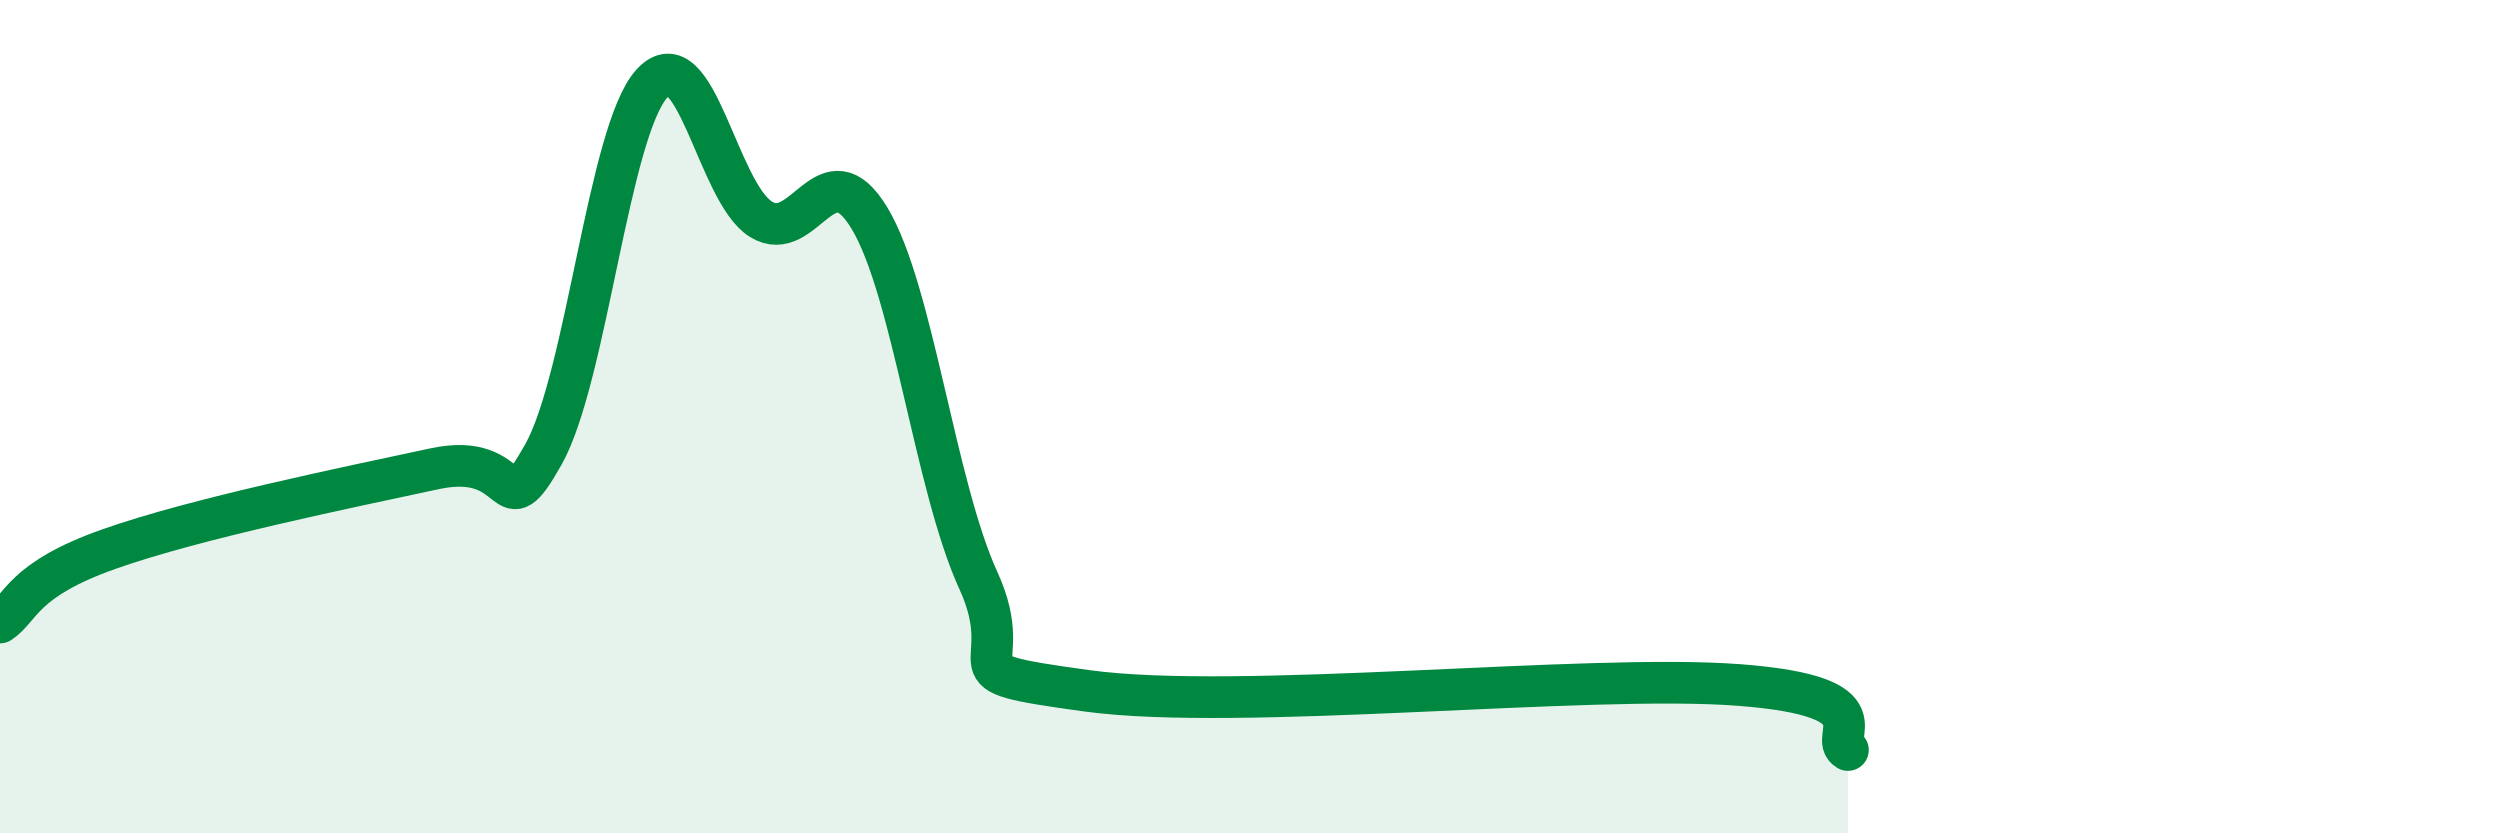
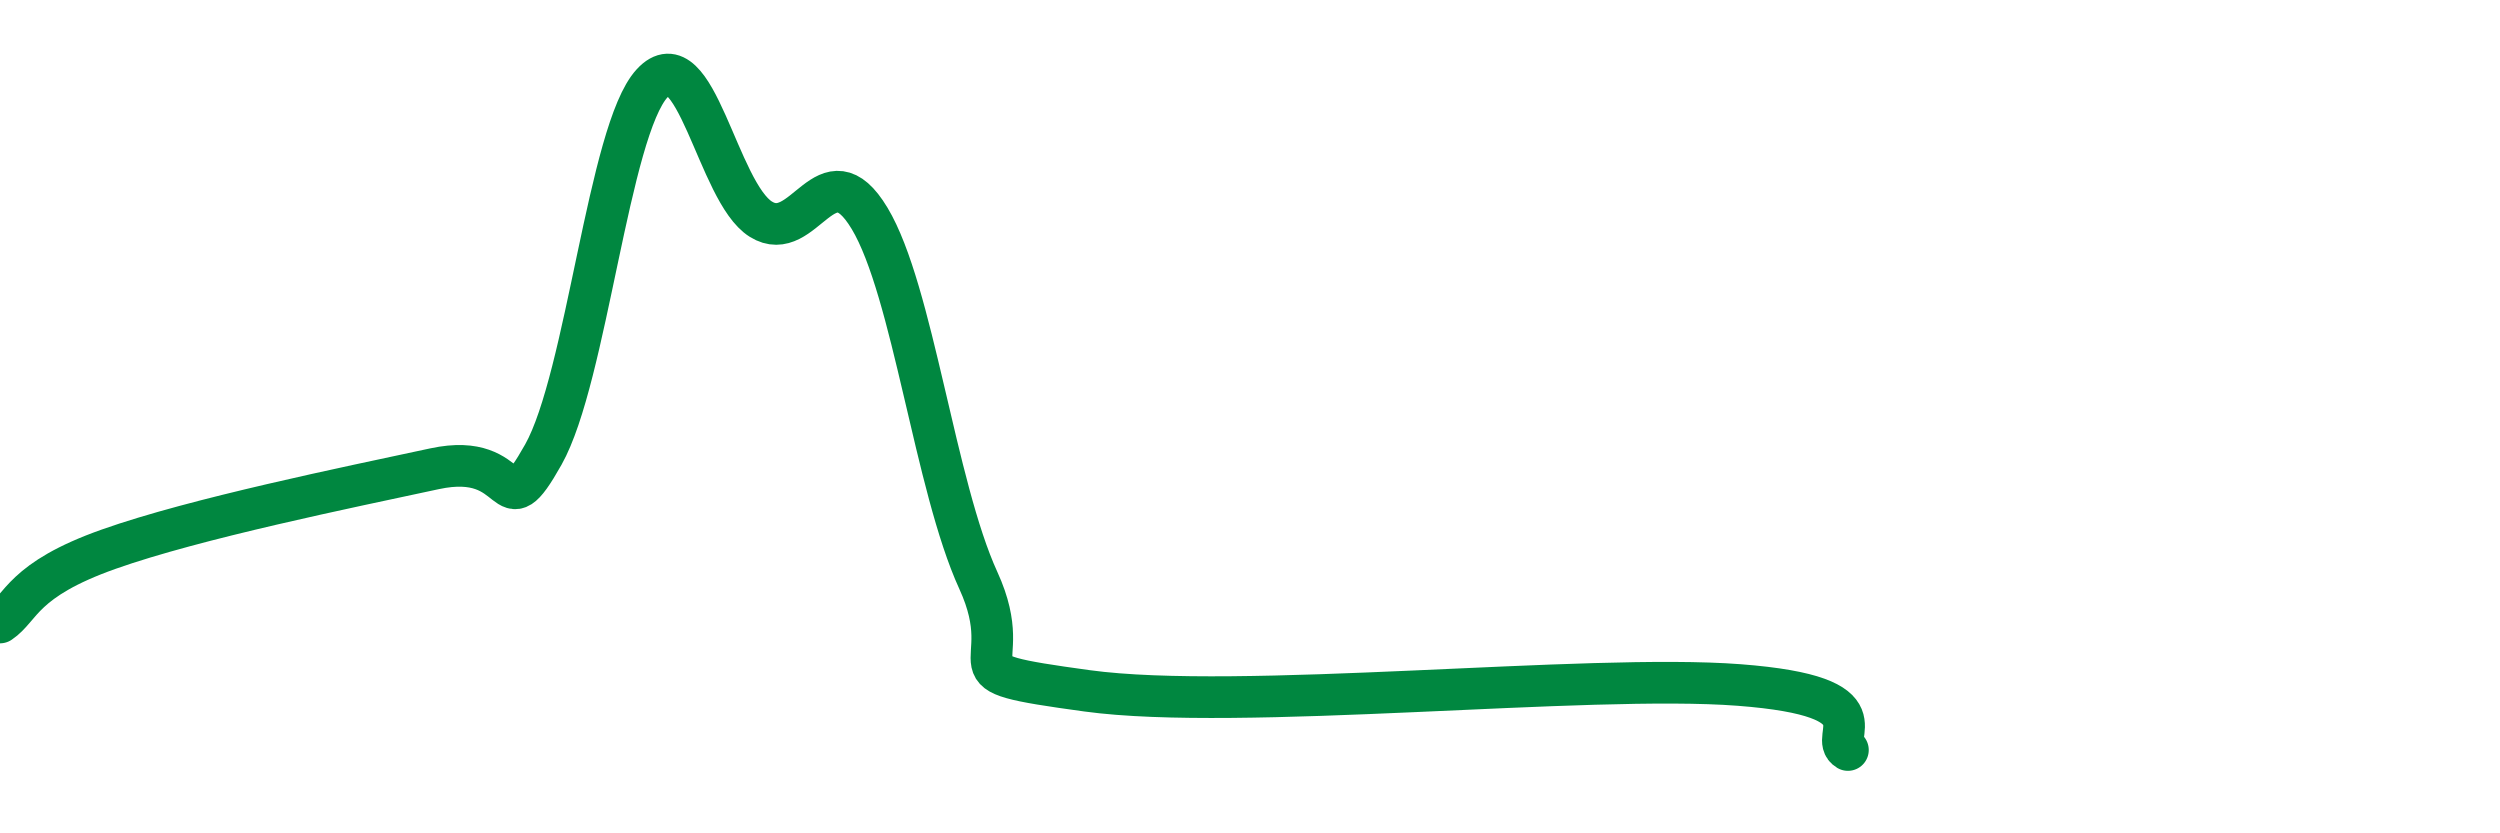
<svg xmlns="http://www.w3.org/2000/svg" width="60" height="20" viewBox="0 0 60 20">
-   <path d="M 0,14.94 C 0.52,14.59 0.52,13.92 2.61,13.18 C 4.7,12.44 8.34,11.7 10.43,11.25 C 12.52,10.8 12,12.76 13.04,10.91 C 14.08,9.06 14.61,3.13 15.65,2 C 16.69,0.87 17.22,4.61 18.26,5.26 C 19.3,5.91 19.83,3.51 20.87,5.24 C 21.91,6.97 22.44,11.66 23.48,13.93 C 24.52,16.2 22.44,16.08 26.09,16.58 C 29.74,17.08 38.09,16.16 41.74,16.44 C 45.39,16.72 43.83,17.69 44.35,18L44.35 20L0 20Z" fill="#008740" opacity="0.1" stroke-linecap="round" stroke-linejoin="round" />
  <path d="M 0,14.94 C 0.52,14.59 0.52,13.92 2.61,13.18 C 4.7,12.44 8.34,11.7 10.43,11.25 C 12.52,10.8 12,12.76 13.04,10.91 C 14.08,9.06 14.61,3.13 15.65,2 C 16.69,0.87 17.22,4.61 18.26,5.26 C 19.3,5.91 19.83,3.51 20.87,5.24 C 21.91,6.97 22.44,11.66 23.48,13.93 C 24.52,16.2 22.44,16.08 26.09,16.58 C 29.74,17.08 38.09,16.16 41.74,16.44 C 45.39,16.72 43.83,17.69 44.35,18" stroke="#008740" stroke-width="1" fill="none" stroke-linecap="round" stroke-linejoin="round" />
</svg>